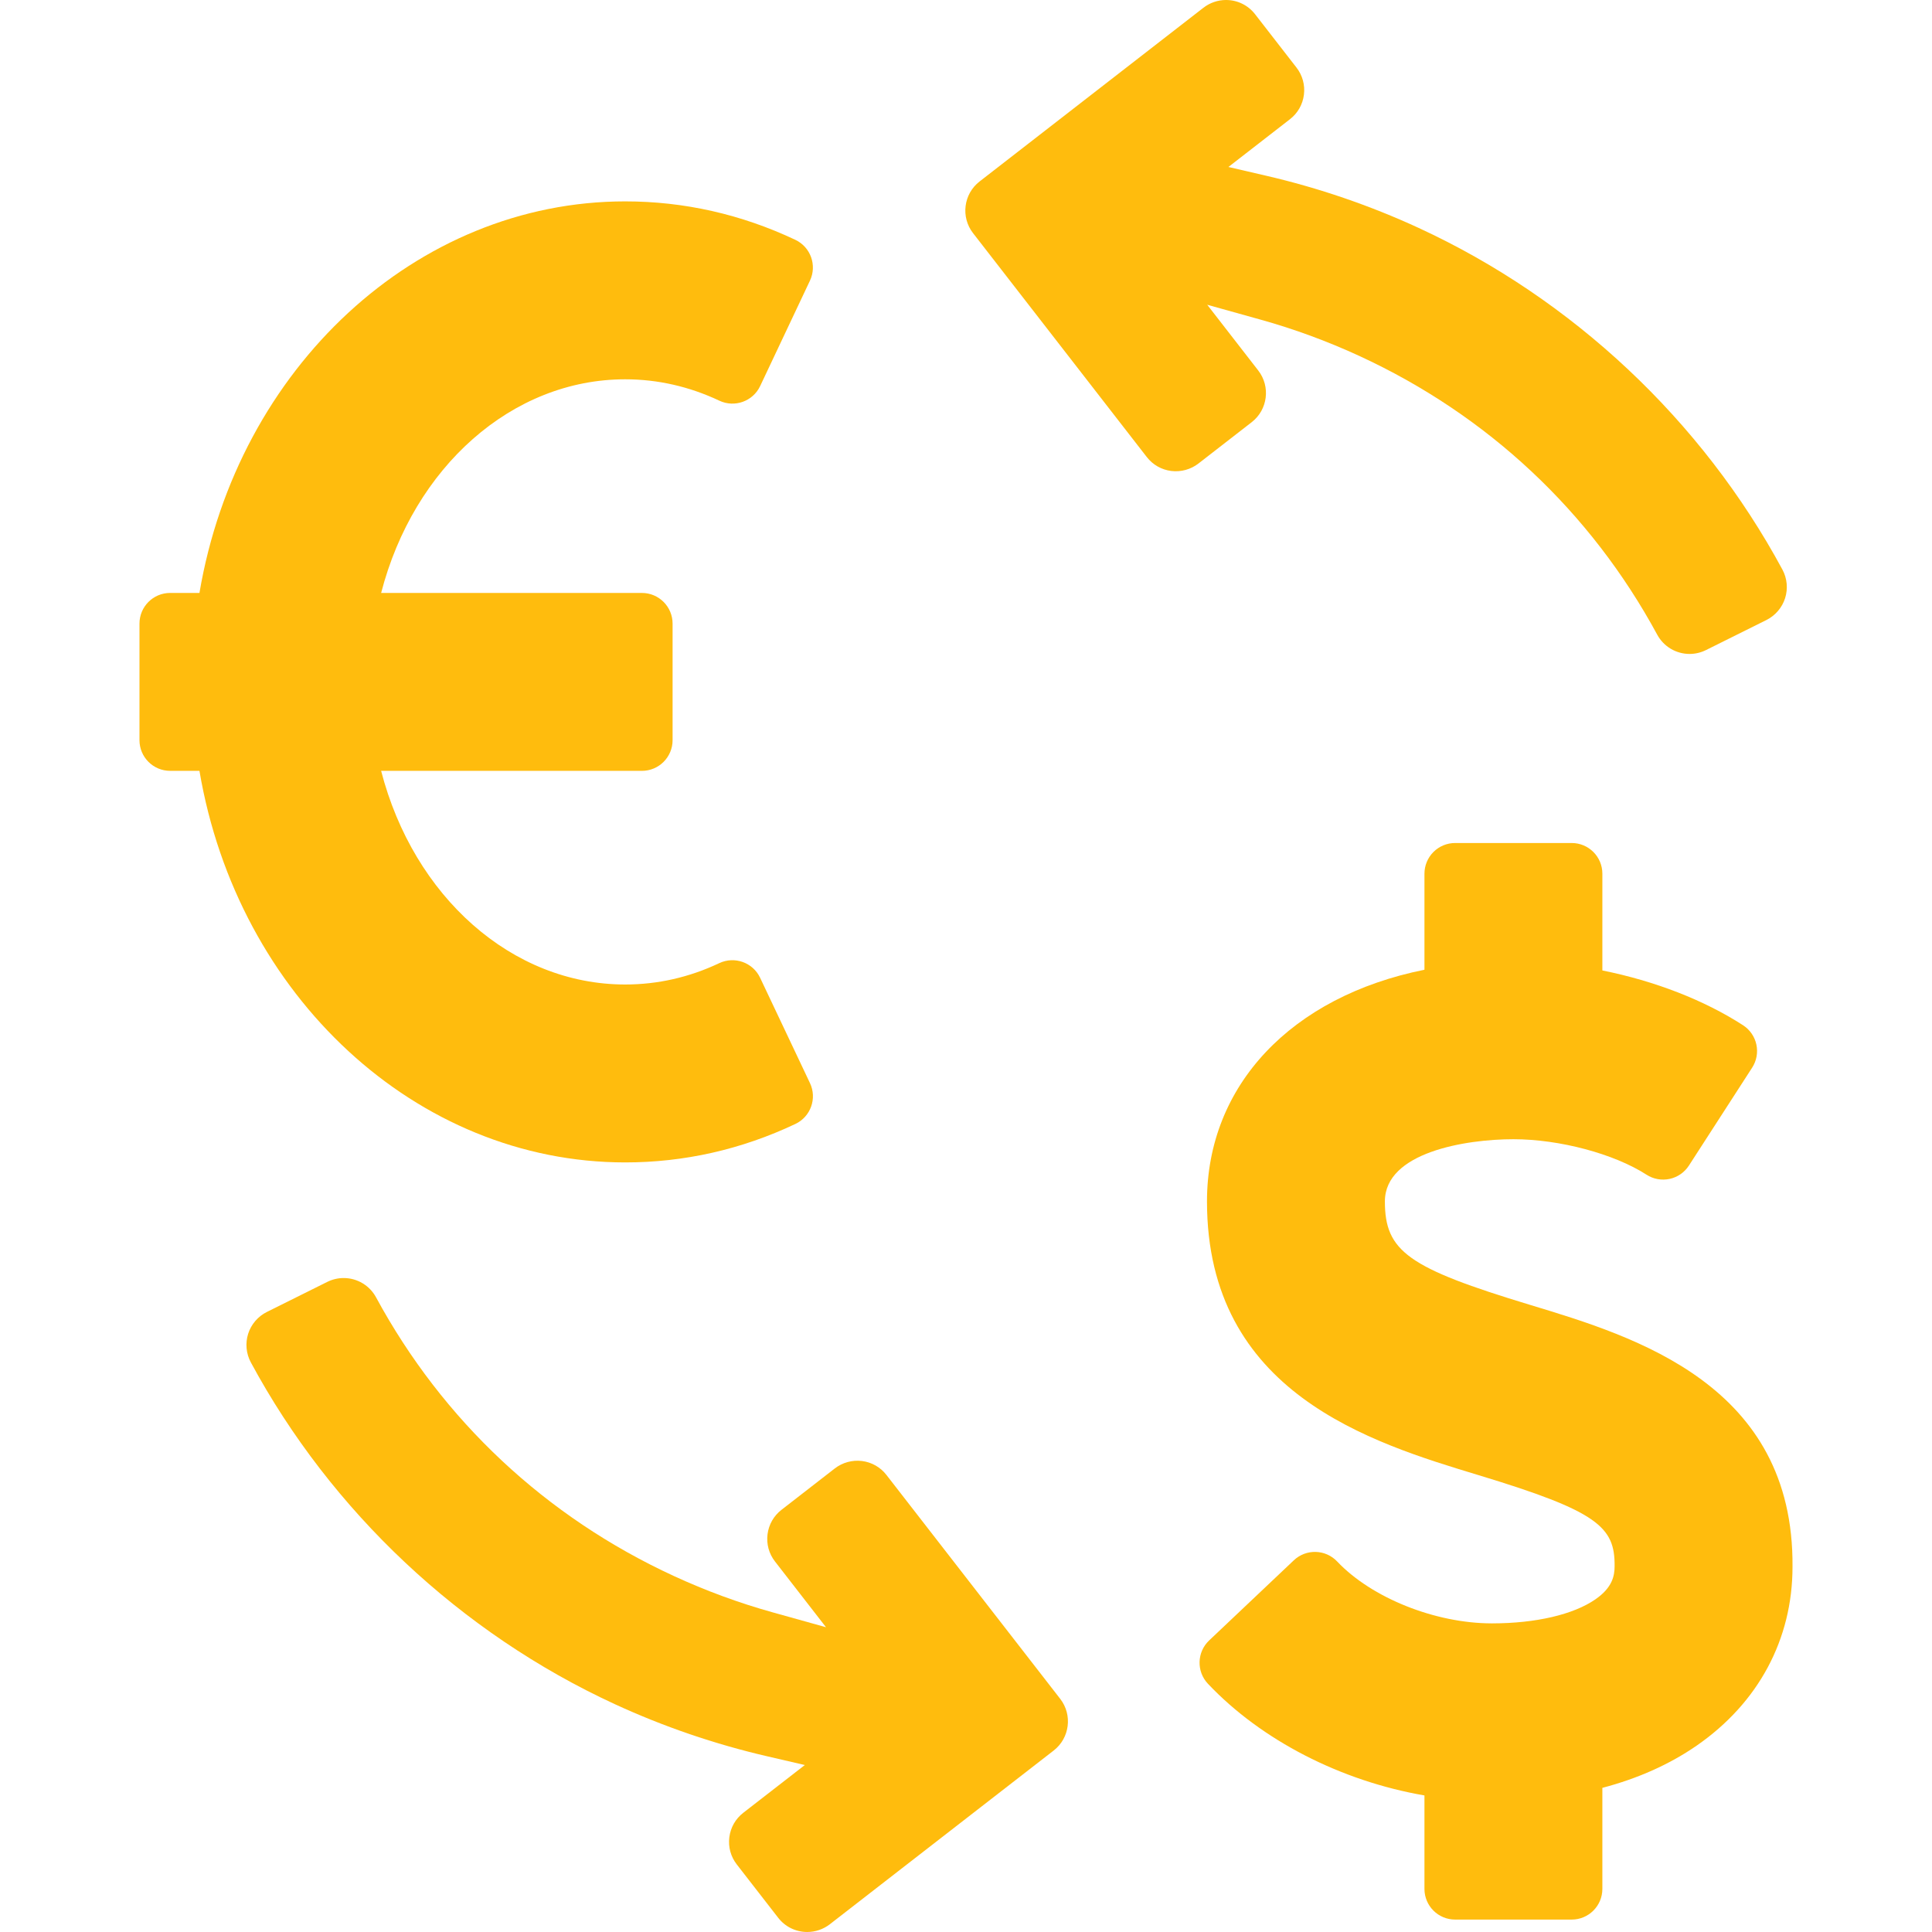
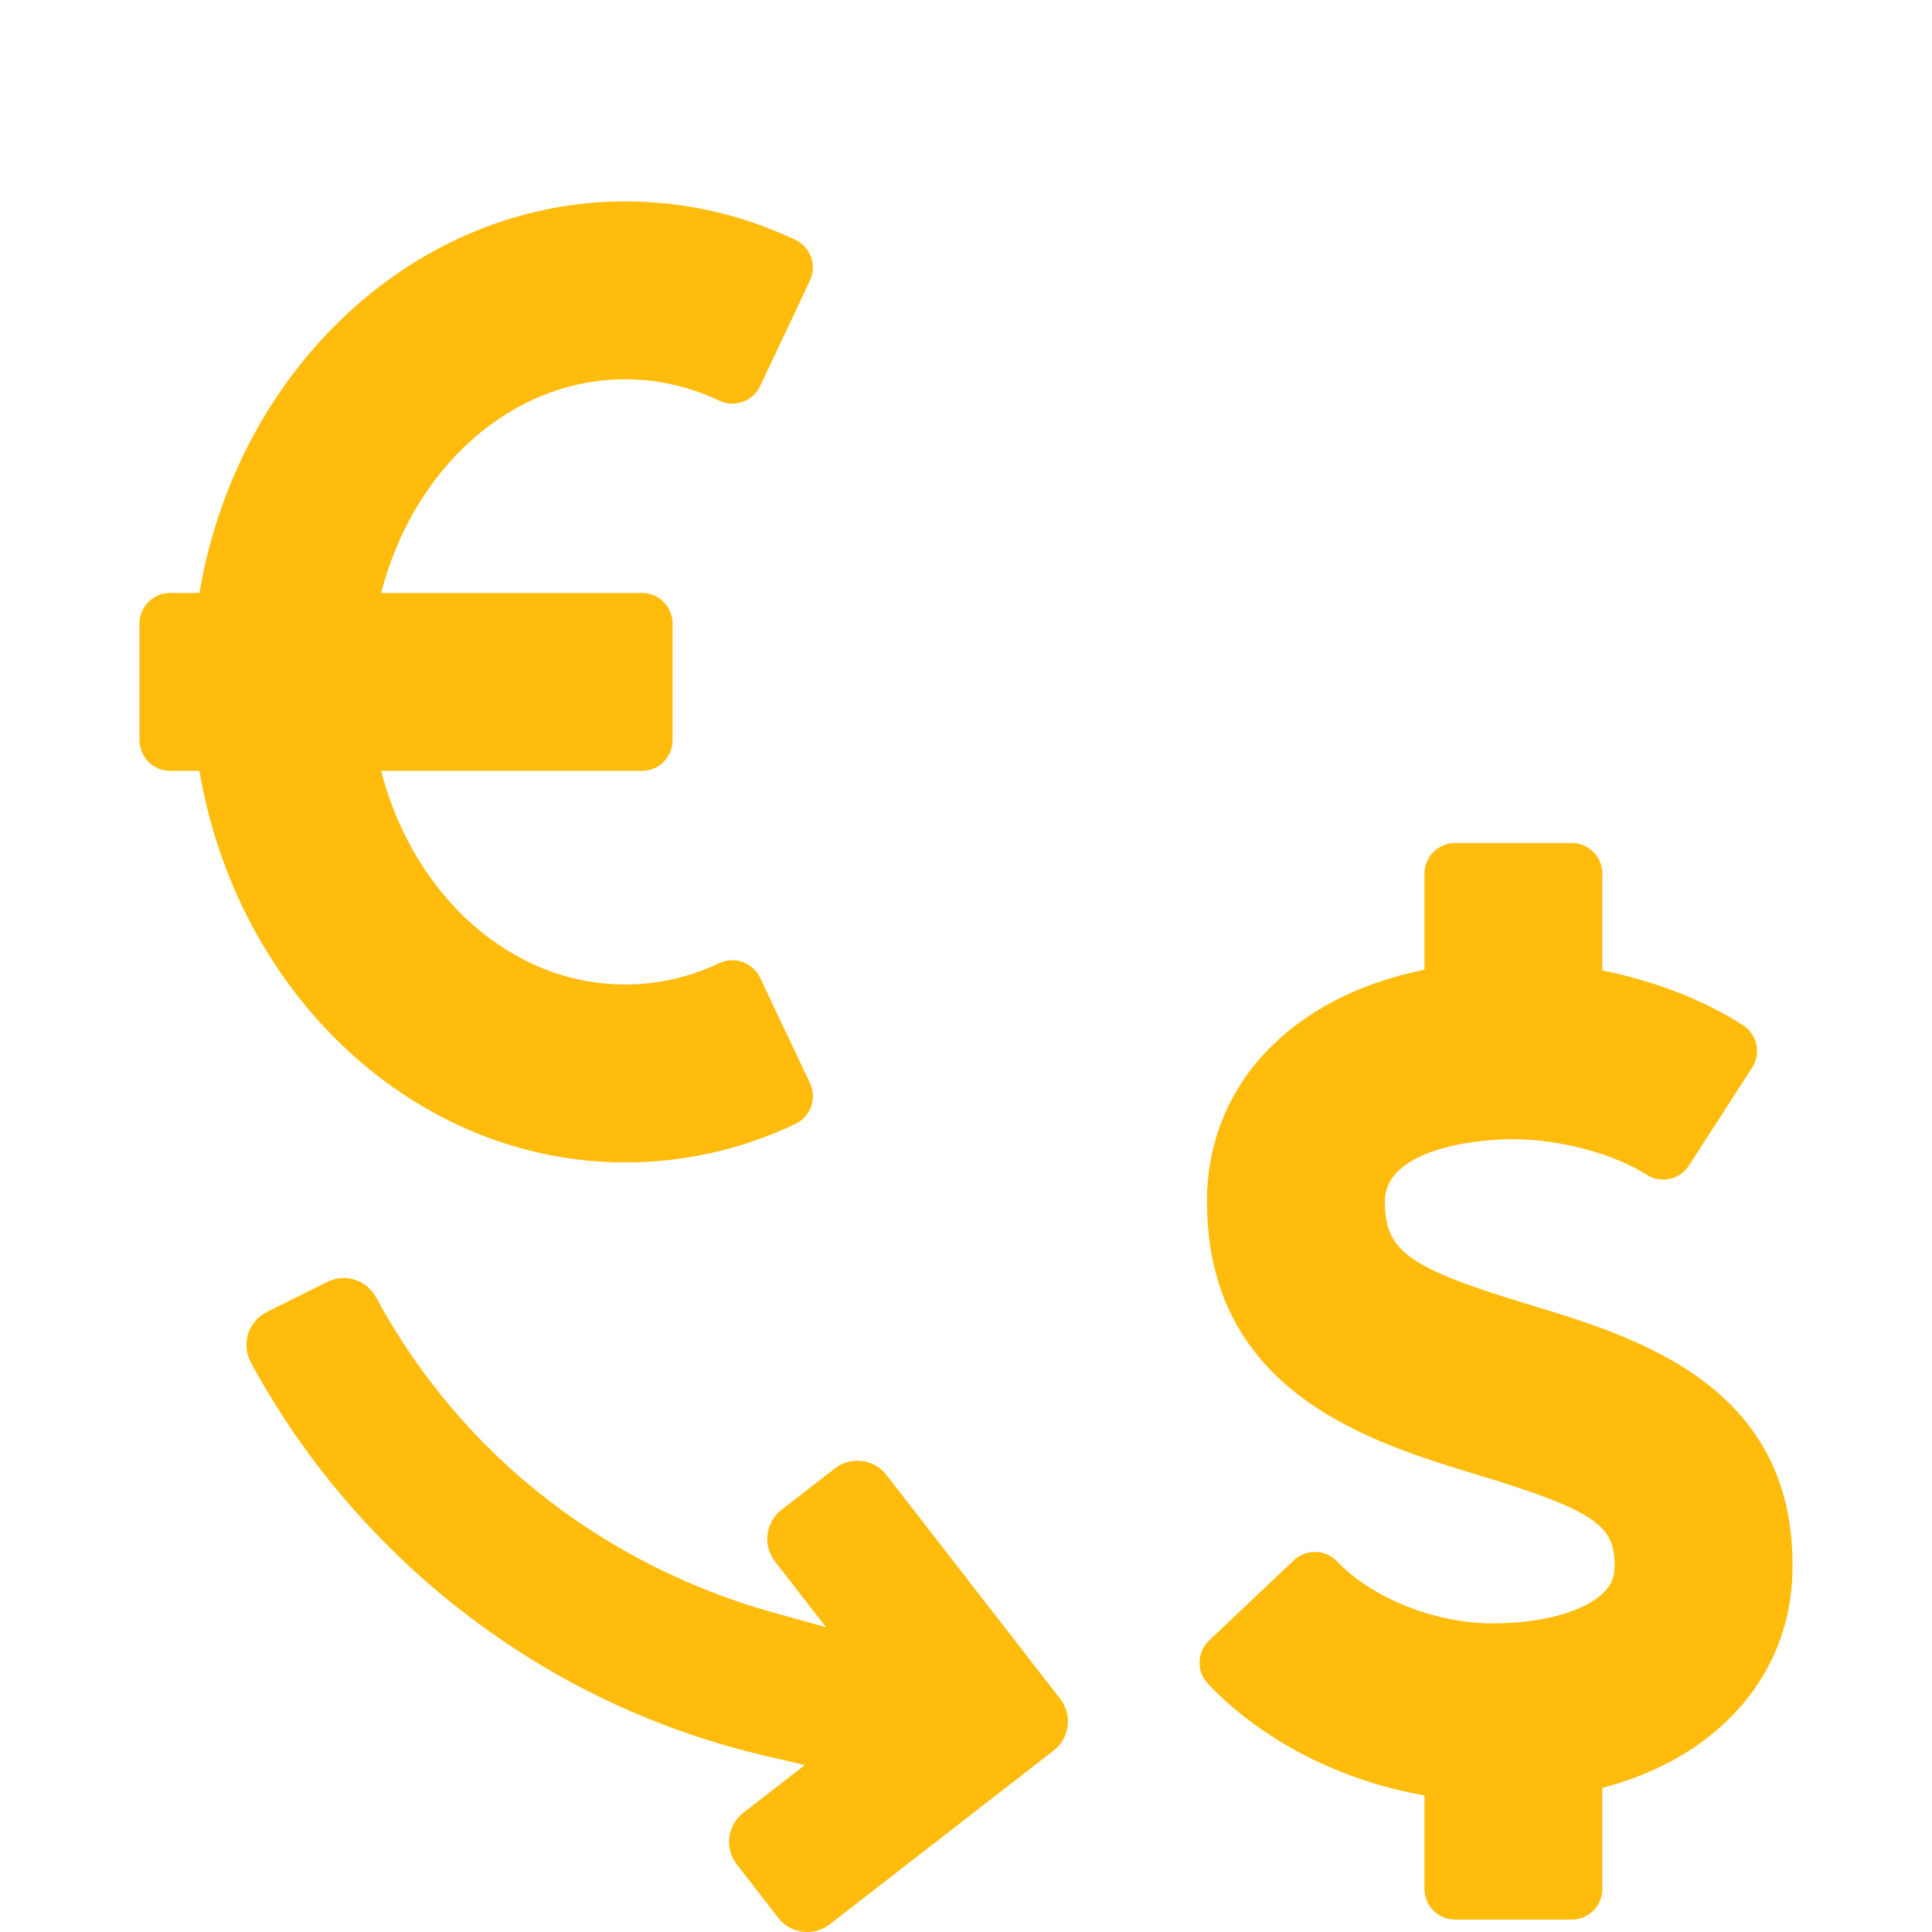
<svg xmlns="http://www.w3.org/2000/svg" height="800px" width="800px" version="1.1" id="Capa_1" viewBox="0 0 314.916 314.916" xml:space="preserve">
  <g>
    <g>
-       <path d="M290.534,92.842c-13.129-24.332-34.194-44.113-59.315-55.701c-7.932-3.658-16.29-6.518-24.842-8.499l-6.146-1.425    l10.034-7.787c1.266-0.982,2.073-2.399,2.274-3.988c0.2-1.59-0.231-3.163-1.213-4.43l-6.745-8.69    C203.435,0.846,201.706,0,199.838,0c-1.324,0-2.63,0.447-3.676,1.26l-36.494,28.323c-2.614,2.028-3.09,5.805-1.062,8.418    l28.319,36.494c0.983,1.267,2.399,2.074,3.997,2.275c1.578,0.192,3.181-0.252,4.421-1.214l8.69-6.744    c2.613-2.028,3.089-5.805,1.062-8.419l-8.317-10.718l8.737,2.438c5.451,1.52,10.858,3.509,16.071,5.913    c20.876,9.63,37.661,25.337,48.54,45.424c1.049,1.938,3.072,3.143,5.278,3.143c0.921,0,1.844-0.218,2.67-0.629l9.851-4.901    c1.447-0.72,2.557-2.017,3.047-3.558C291.462,95.963,291.302,94.263,290.534,92.842z" fill="#ffbc0d" />
      <path d="M144.491,240.417c-0.982-1.266-2.399-2.072-3.987-2.274c-1.579-0.197-3.183,0.247-4.431,1.213l-8.691,6.745    c-1.266,0.983-2.073,2.399-2.274,3.988c-0.2,1.59,0.23,3.163,1.213,4.43l8.318,10.719l-8.736-2.437    c-5.454-1.521-10.859-3.511-16.067-5.912c-20.876-9.63-37.661-25.338-48.542-45.427c-1.051-1.939-3.073-3.143-5.278-3.143    c-0.92,0-1.844,0.218-2.67,0.629l-9.851,4.902c-1.447,0.72-2.557,2.016-3.047,3.558c-0.489,1.541-0.328,3.241,0.439,4.663    c13.131,24.333,34.195,44.115,59.314,55.702c7.938,3.661,16.296,6.52,24.84,8.501l6.146,1.425l-10.031,7.784    c-1.267,0.982-2.075,2.399-2.275,3.991c-0.2,1.591,0.231,3.164,1.214,4.429l6.747,8.69c1.144,1.476,2.872,2.321,4.742,2.321    c1.323,0,2.629-0.447,3.677-1.26l36.494-28.322c2.613-2.028,3.089-5.805,1.061-8.419L144.491,240.417z" fill="#ffbc0d" />
    </g>
    <path d="M101.91,189.474c9.617,0,18.95-2.109,27.737-6.27c2.496-1.181,3.561-4.162,2.379-6.658l-8.129-17.173   c-1.181-2.496-4.163-3.559-6.659-2.38c-4.879,2.31-10.037,3.48-15.329,3.48c-18.474,0-34.485-14.332-39.785-34.824h42.508   c2.761,0,5-2.238,5-5v-19c0-2.761-2.239-5-5-5H62.126c5.3-20.491,21.312-34.823,39.784-34.823c5.285,0,10.445,1.173,15.339,3.484   c2.496,1.179,5.478,0.111,6.657-2.385l8.116-17.179c1.179-2.497,0.112-5.477-2.385-6.656c-8.797-4.157-18.126-6.265-27.728-6.265   c-34.039,0-63.188,27.139-69.399,63.823h-4.776c-2.762,0-5,2.239-5,5v19c0,2.762,2.238,5,5,5h4.776   C38.72,162.335,67.869,189.474,101.91,189.474z" fill="#ffbc0d" />
    <path d="M249.459,212.713c-19.952-6.043-23.721-8.726-23.722-16.886c0-8,13.169-10.135,20.957-10.135   c7.496,0,16.414,2.378,21.687,5.783c1.114,0.72,2.469,0.966,3.764,0.688c1.296-0.279,2.429-1.062,3.148-2.176l10.308-15.961   c0.719-1.114,0.967-2.468,0.688-3.765c-0.279-1.296-1.062-2.429-2.176-3.148c-6.342-4.096-14.36-7.206-22.929-8.93l0.001-15.773   c0-2.762-2.238-5-4.999-5l-19-0.001h-0.001c-1.326,0-2.598,0.526-3.535,1.464c-0.938,0.938-1.465,2.21-1.465,3.536l-0.001,15.659   c-21.683,4.359-35.447,18.83-35.447,37.759c0.004,31.218,26.67,39.294,44.316,44.638c19.431,5.886,22.179,8.437,22.126,14.806   c0,1.609-0.372,3.513-3.129,5.42c-3.59,2.484-9.714,3.912-16.807,3.918c-0.038,0-0.075,0-0.113,0   c-9.217-0.015-19.561-4.157-25.171-10.085c-1.896-2.006-5.062-2.093-7.068-0.194l-13.8,13.06c-2.005,1.898-2.093,5.063-0.194,7.068   c8.722,9.218,21.665,15.842,35.288,18.199v15.234c0,2.762,2.239,5,5,5h19c2.761,0,5-2.238,5-5v-16.471   c5.81-1.529,10.965-3.836,15.367-6.882c10.078-6.974,15.628-17.34,15.627-29.147C292.427,225.726,266.569,217.895,249.459,212.713z   " fill="#ffbc0d" />
  </g>
</svg>